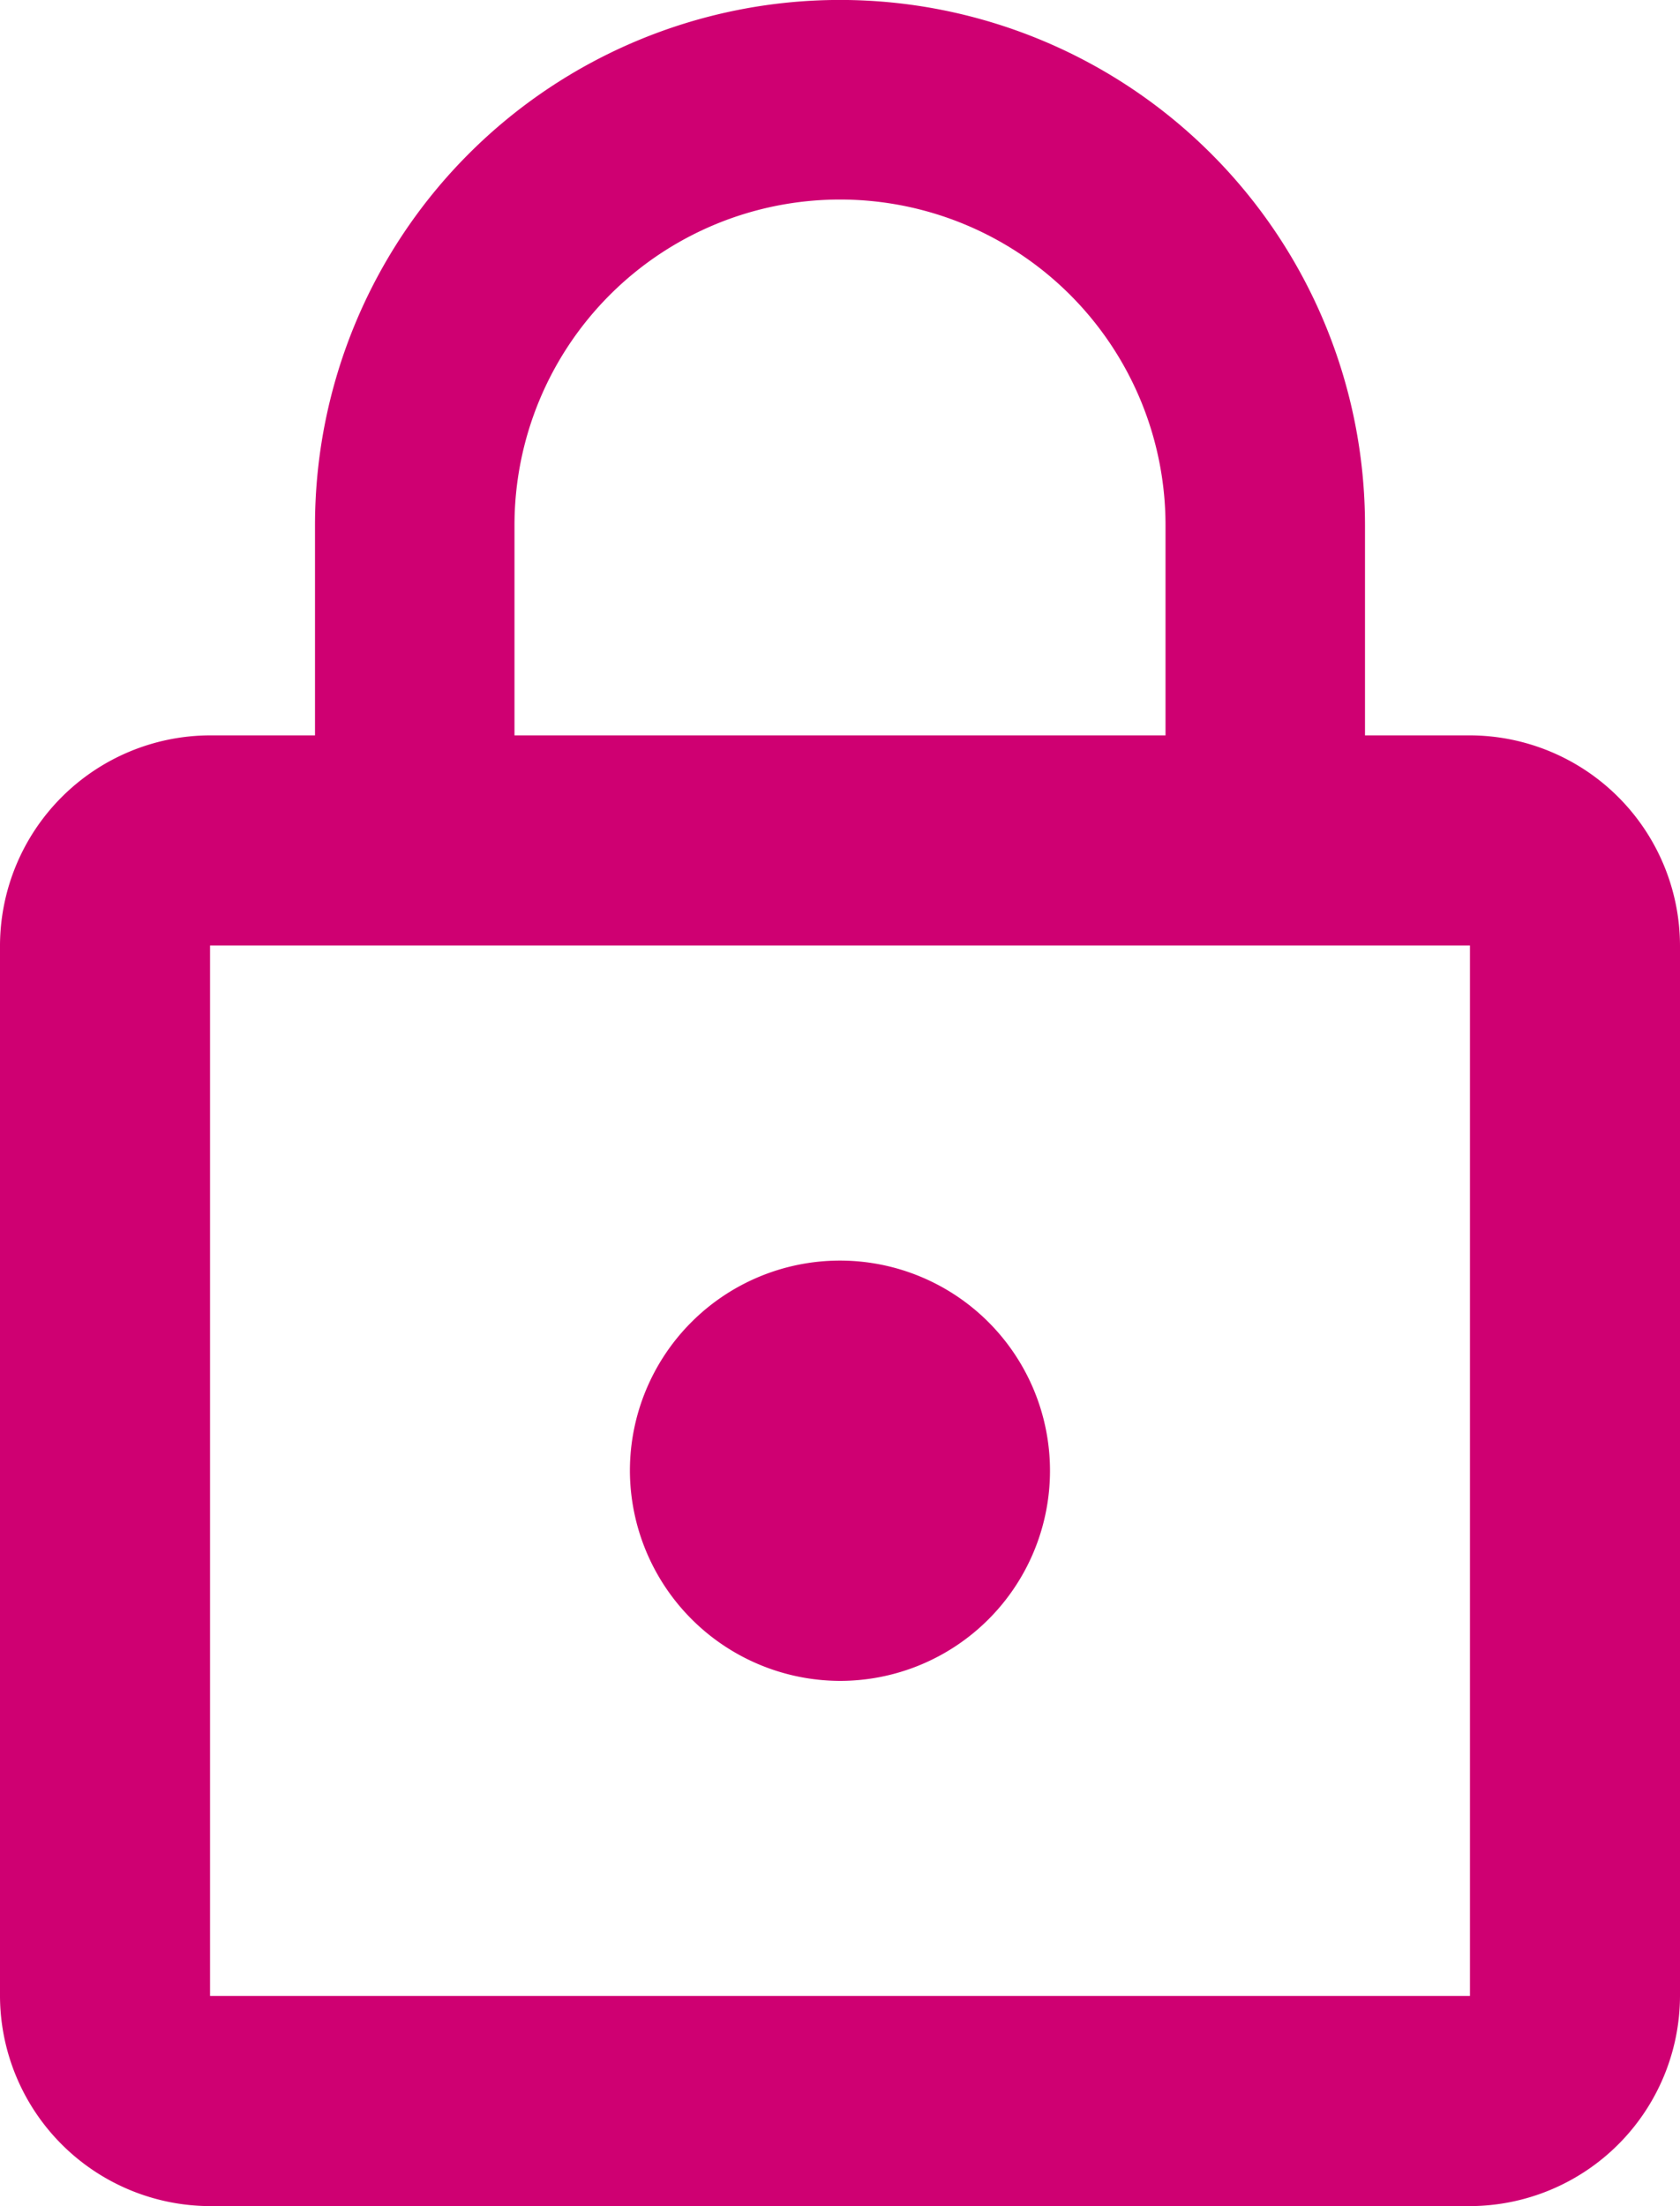
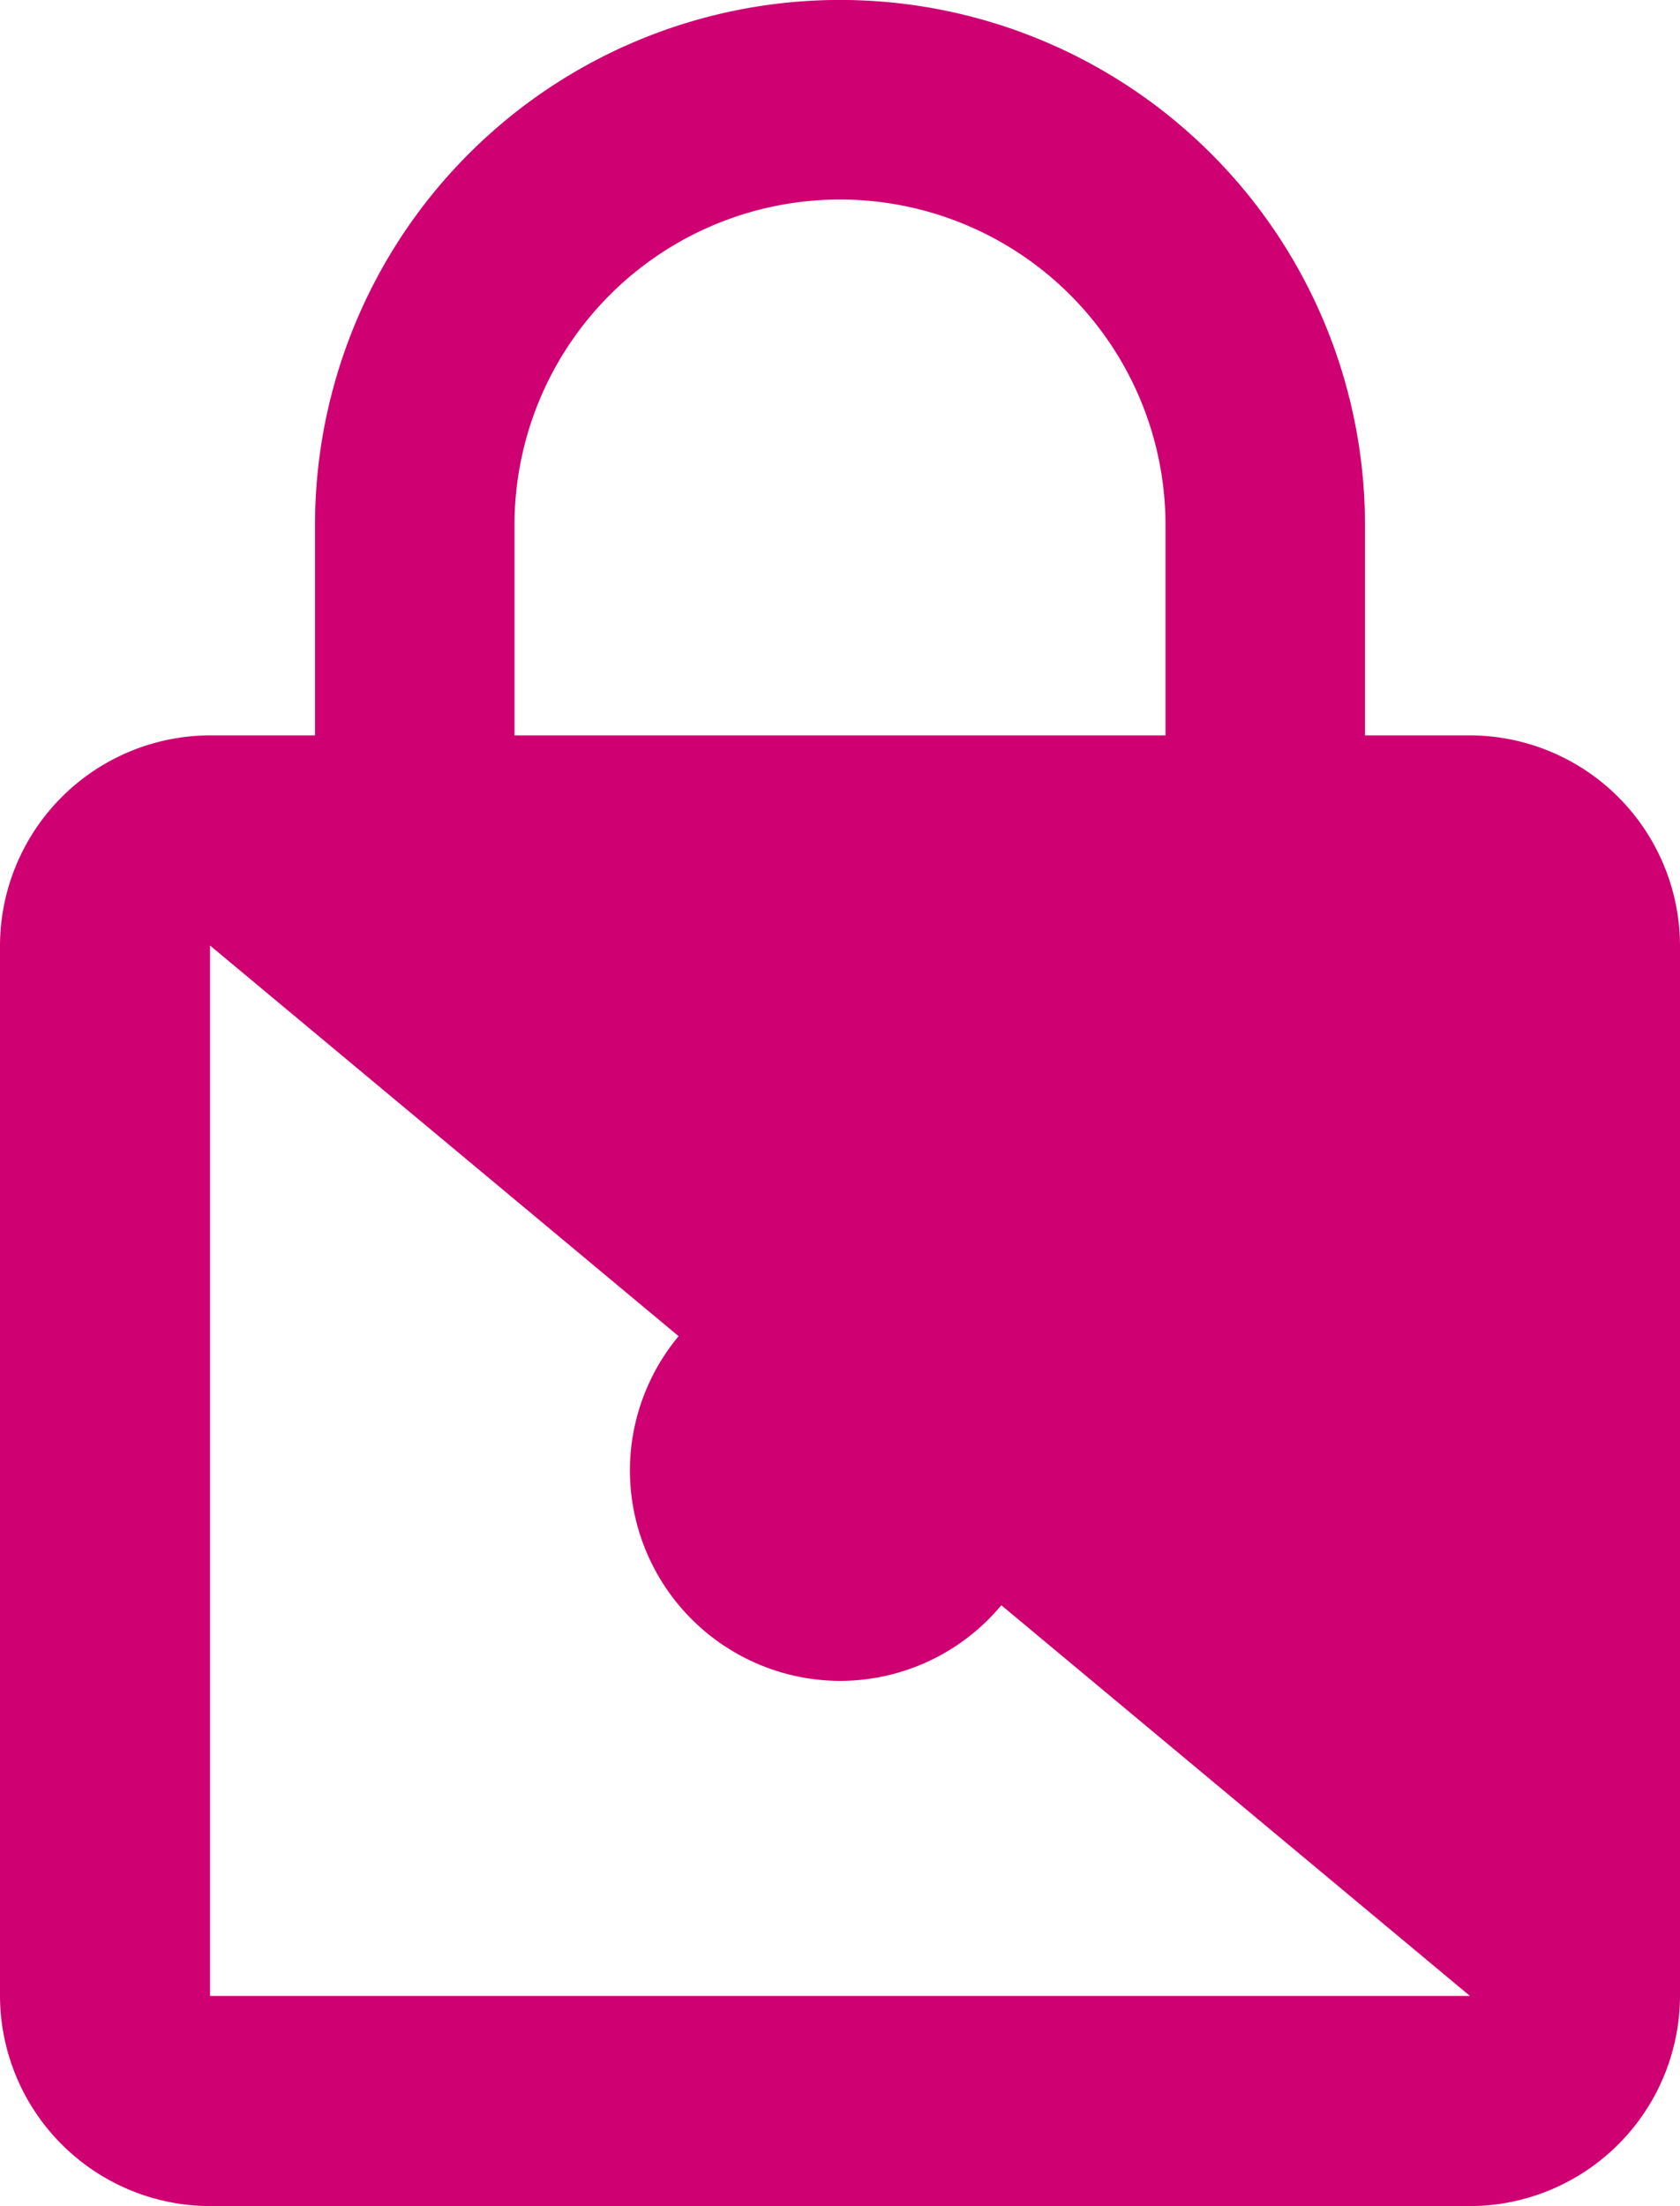
<svg xmlns="http://www.w3.org/2000/svg" width="16.389" height="21.51" viewBox="0 0 16.389 21.51">
-   <path id="Icon_material-lock-outline" data-name="Icon material-lock-outline" d="M14.194,17.889a2.049,2.049,0,1,0-2.049-2.049A2.055,2.055,0,0,0,14.194,17.889ZM20.34,8.67H19.316V6.621a5.121,5.121,0,1,0-10.243,0V8.67H8.049A2.055,2.055,0,0,0,6,10.719V20.961A2.055,2.055,0,0,0,8.049,23.01H20.34a2.055,2.055,0,0,0,2.049-2.049V10.719A2.055,2.055,0,0,0,20.34,8.67ZM11.019,6.621a3.175,3.175,0,1,1,6.351,0V8.67H11.019Zm9.321,14.34H8.049V10.719H20.34Z" transform="translate(-6 -1.5)" fill="#cf0072" />
+   <path id="Icon_material-lock-outline" data-name="Icon material-lock-outline" d="M14.194,17.889a2.049,2.049,0,1,0-2.049-2.049A2.055,2.055,0,0,0,14.194,17.889ZM20.34,8.67H19.316V6.621a5.121,5.121,0,1,0-10.243,0V8.67H8.049A2.055,2.055,0,0,0,6,10.719V20.961A2.055,2.055,0,0,0,8.049,23.01H20.34a2.055,2.055,0,0,0,2.049-2.049V10.719A2.055,2.055,0,0,0,20.34,8.67ZM11.019,6.621a3.175,3.175,0,1,1,6.351,0V8.67H11.019Zm9.321,14.34H8.049V10.719Z" transform="translate(-6 -1.5)" fill="#cf0072" />
</svg>